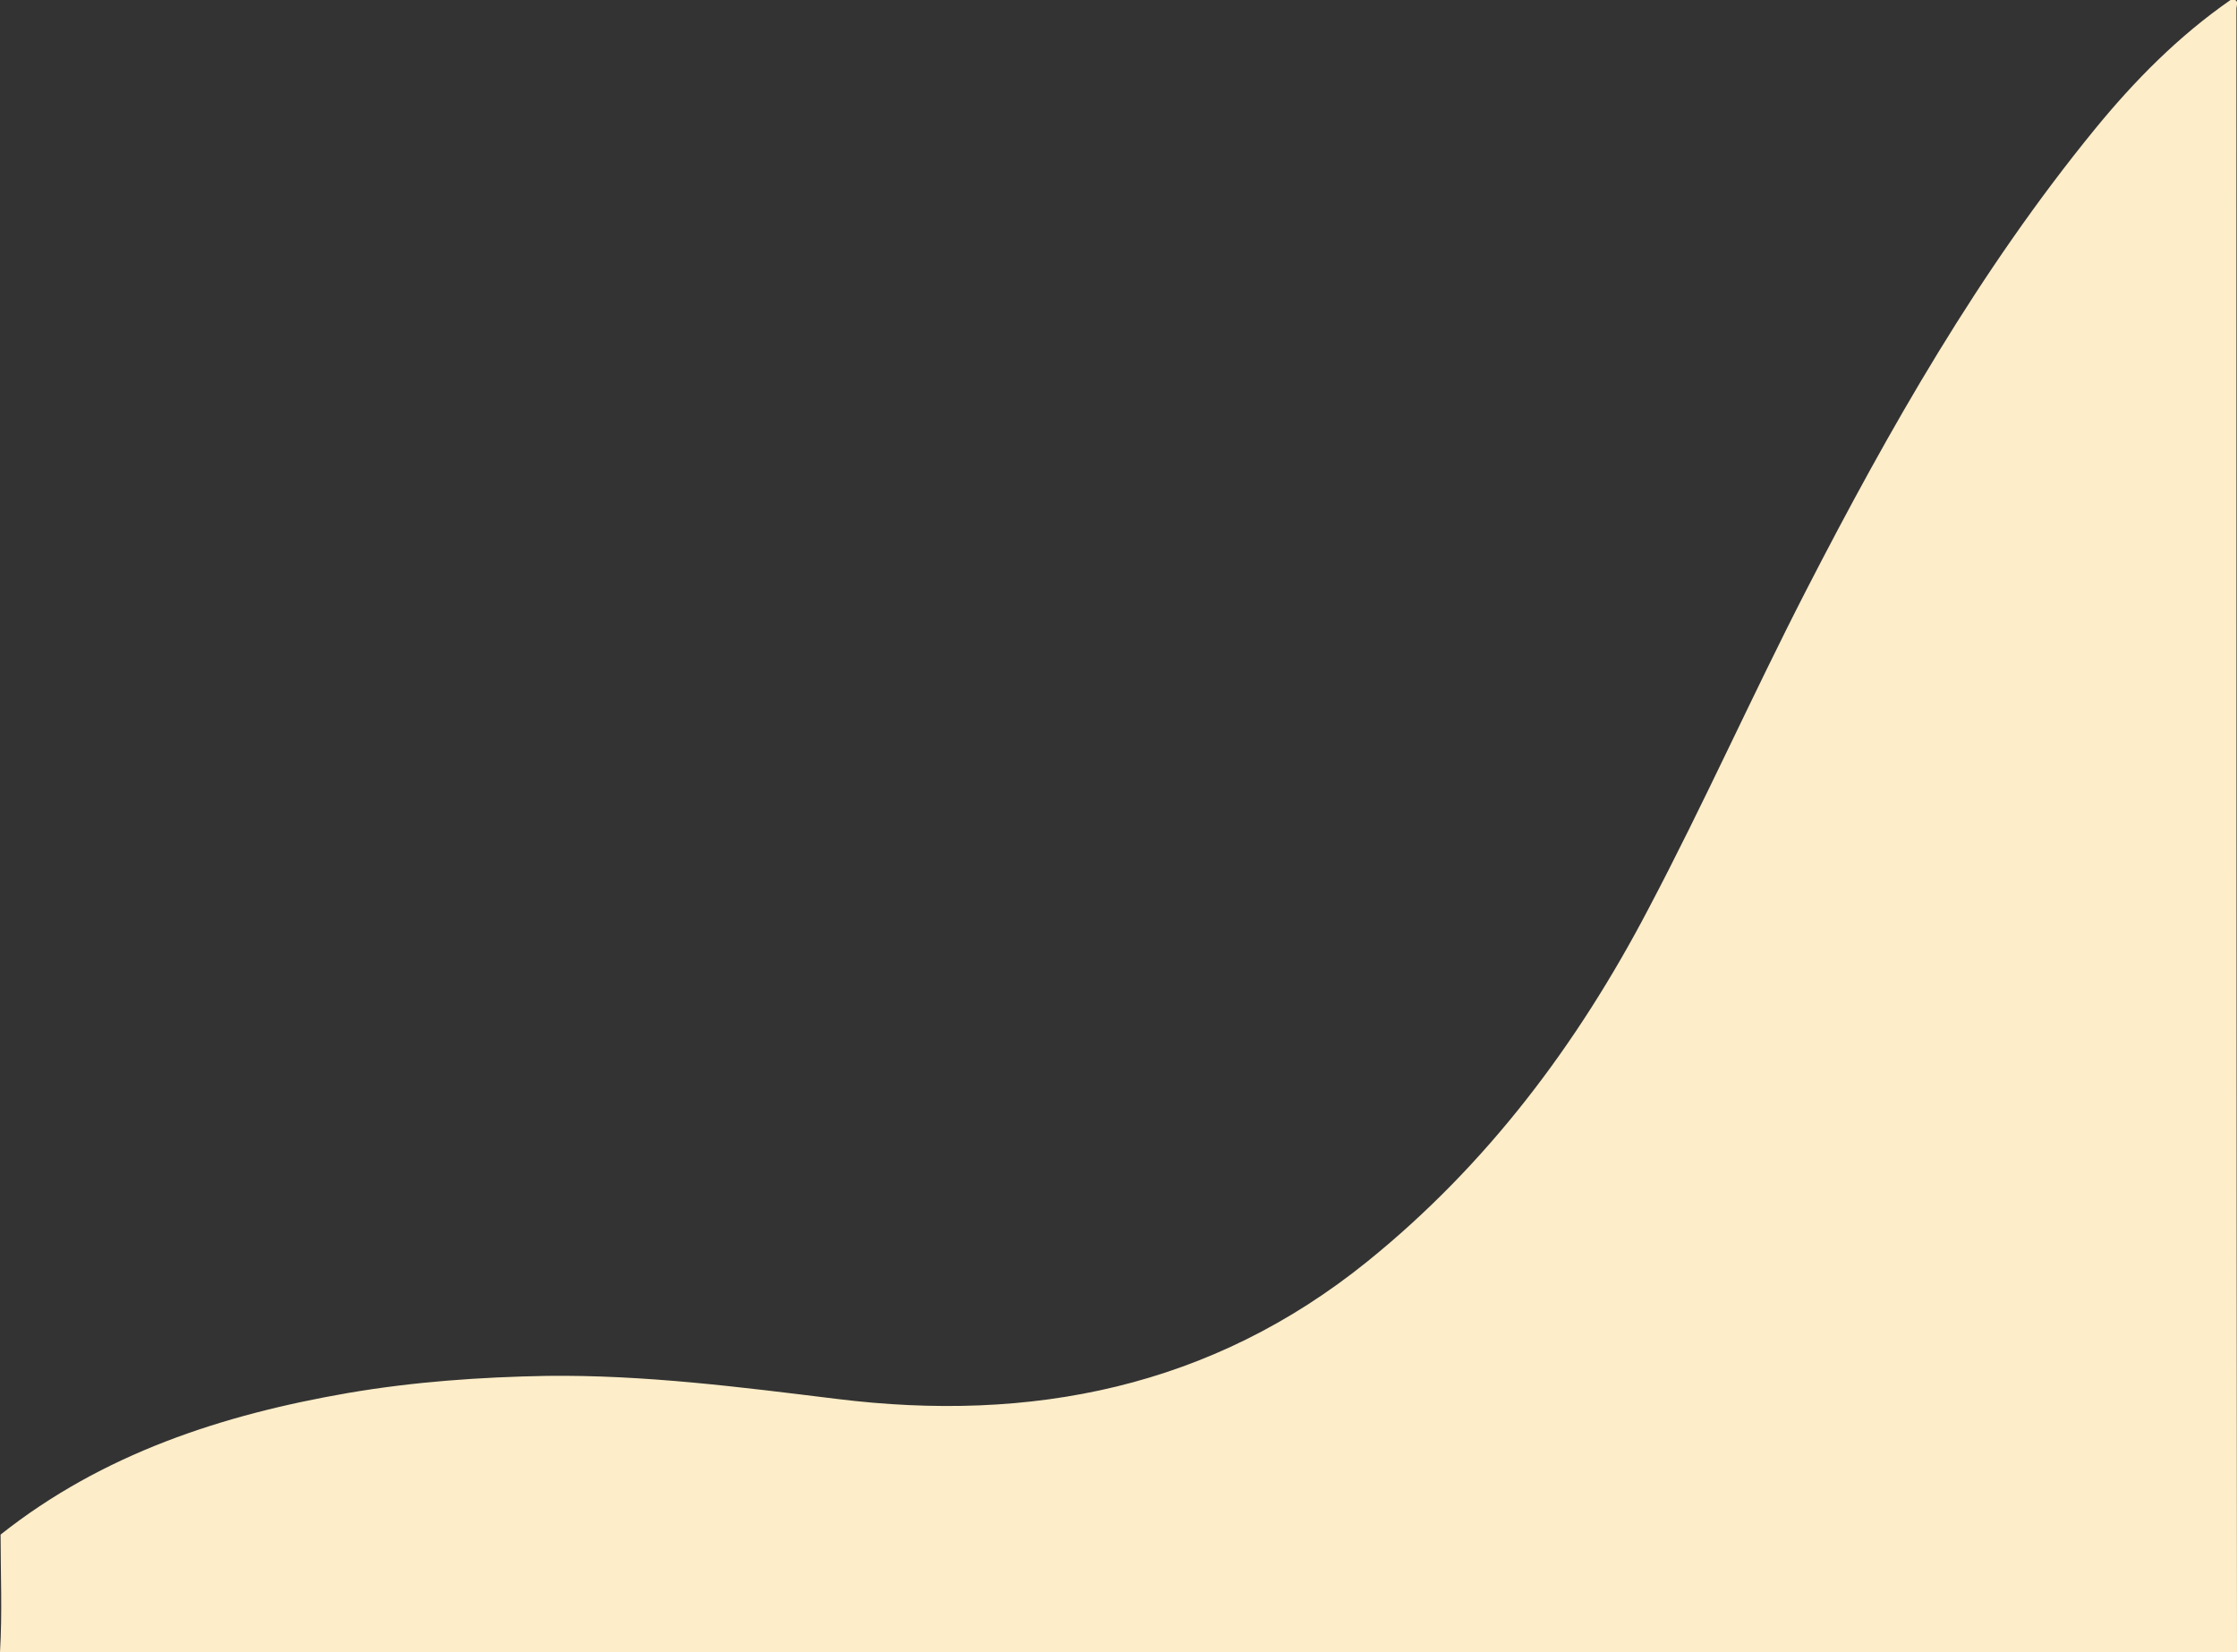
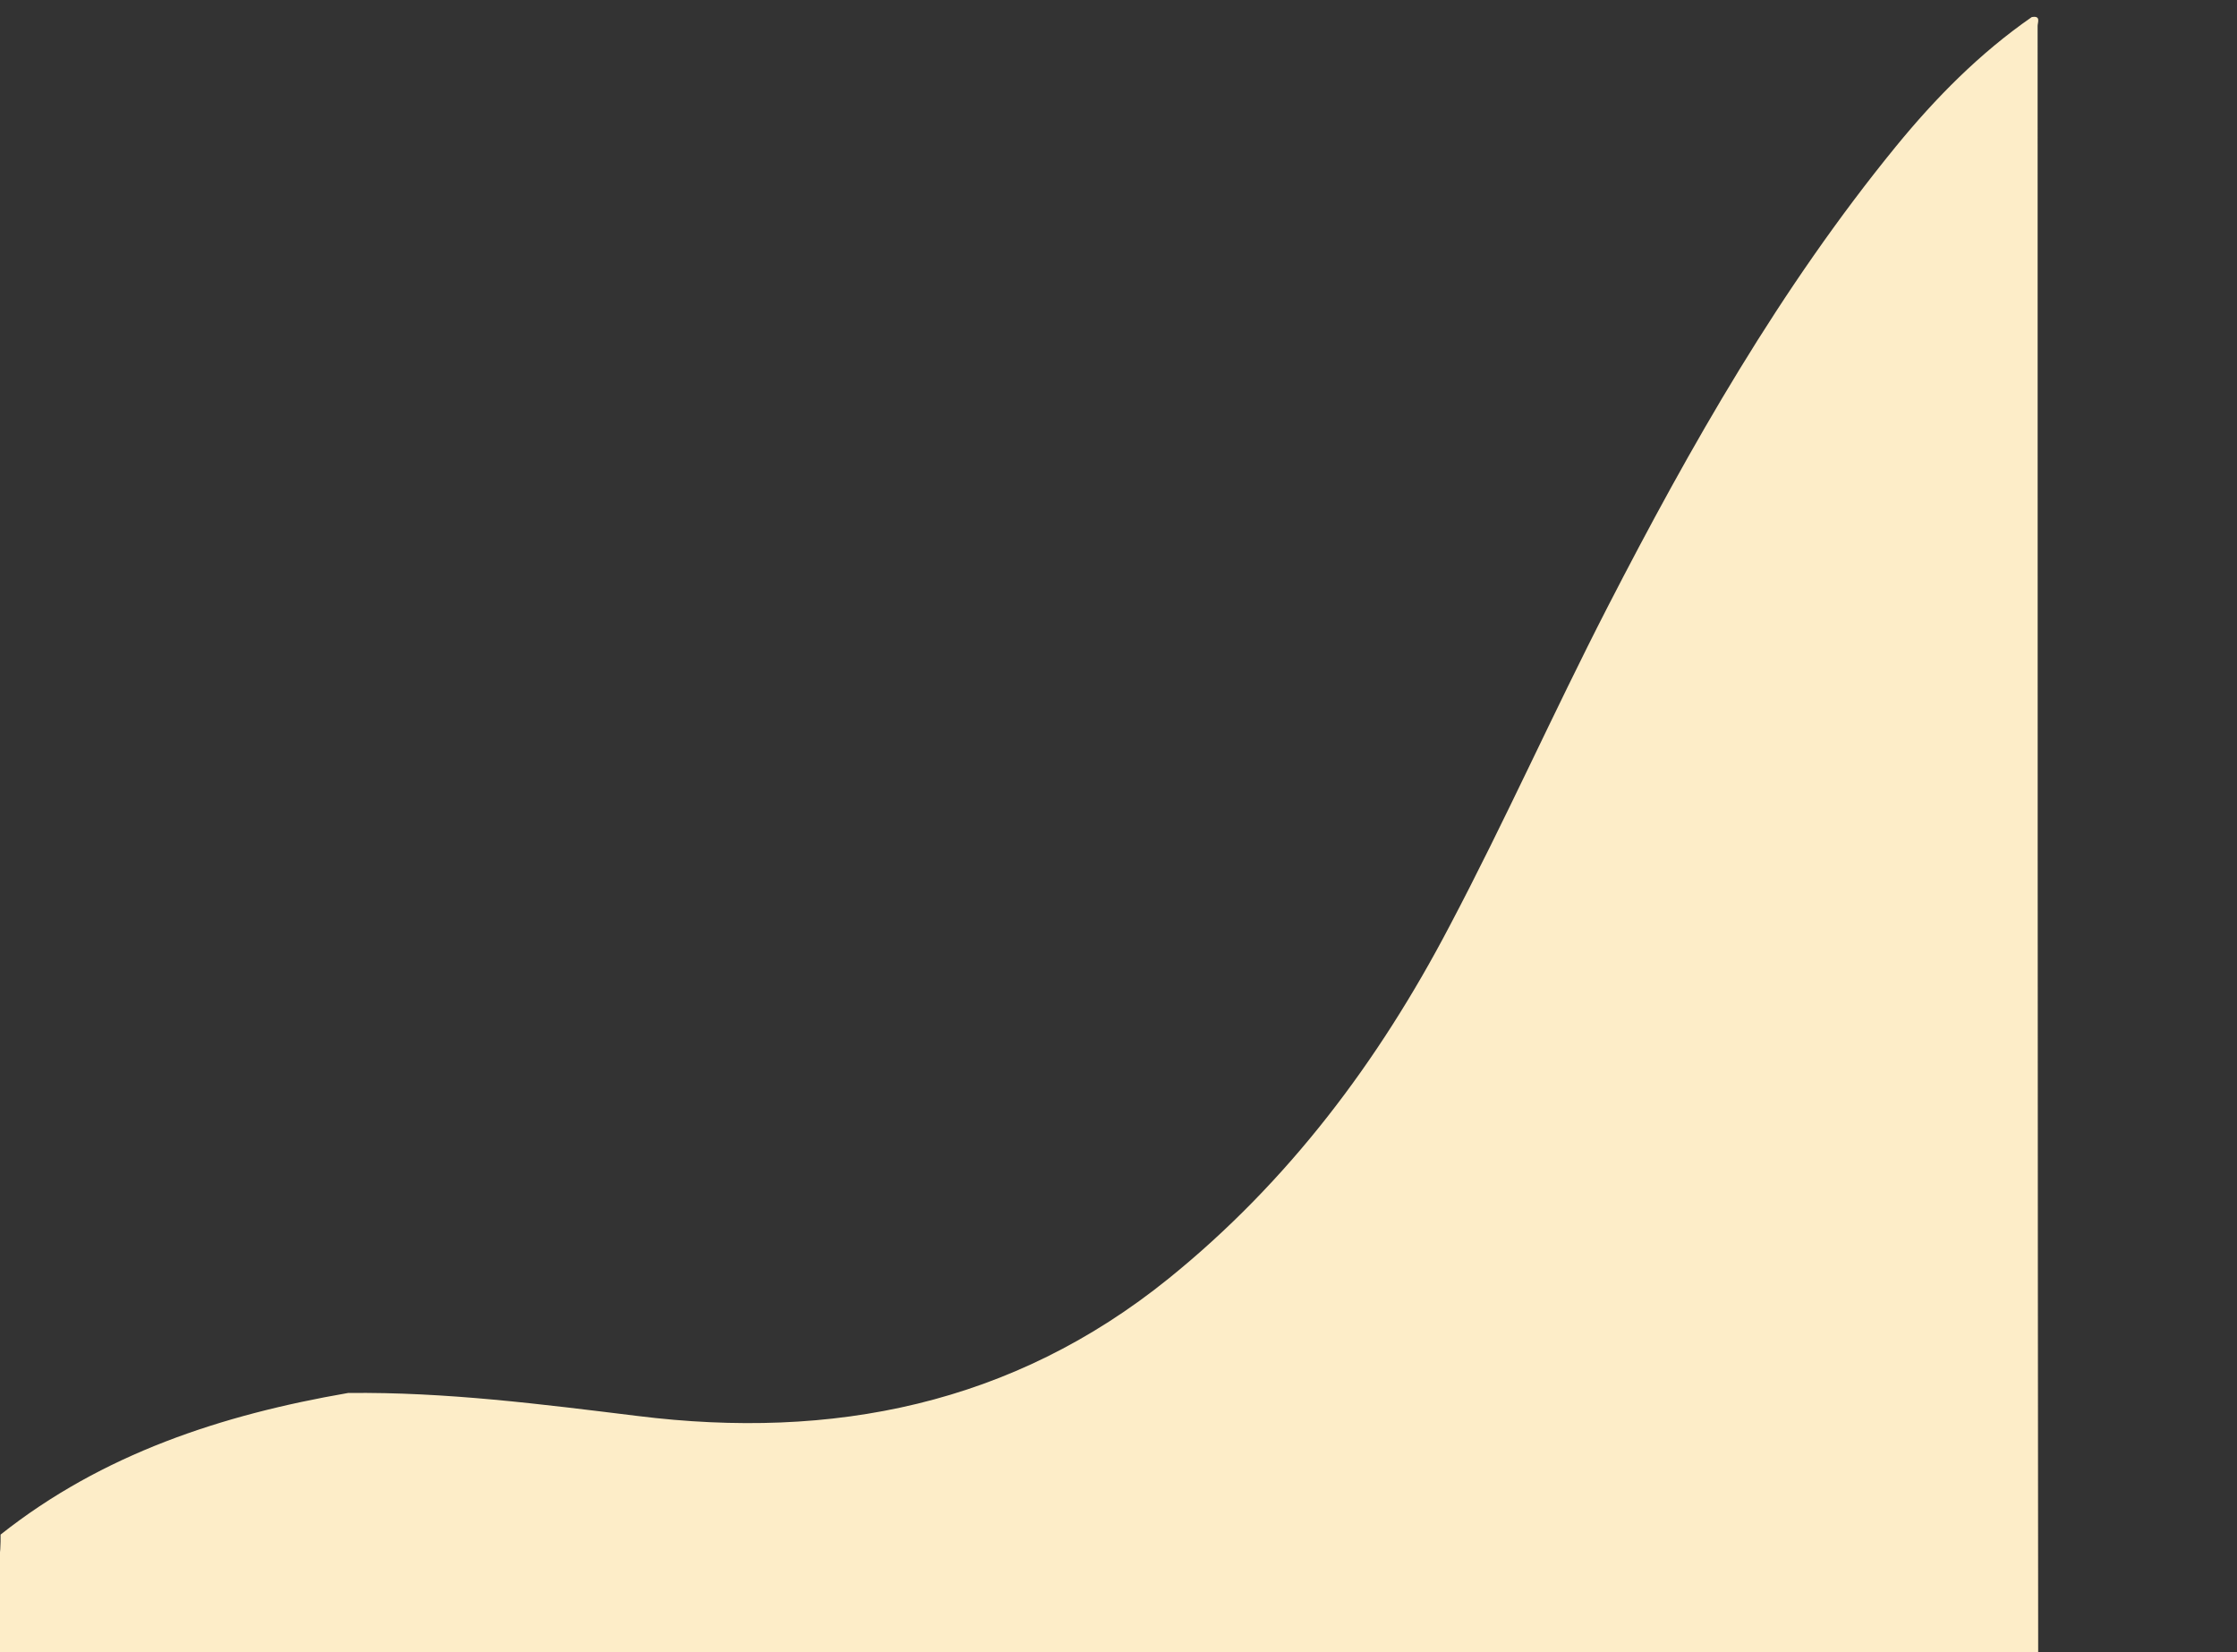
<svg xmlns="http://www.w3.org/2000/svg" x="0px" y="0px" viewBox="0 0 379.2 280" style="vertical-align: middle; max-width: 100%; width: 100%;" width="100%">
  <rect x="0" y="0" width="379.2" height="280" fill="#333333" stroke="none" />
  <g>
-     <path d="M0.1,260.1c17.3-13.7,37.5-20.3,58.9-24c11.1-1.9,22.4-2.7,33.7-2.9c16.5-0.2,32.8,1.9,49.1,3.9    c33,4.1,63.5-1.9,90-23.3c20.3-16.4,35.6-36.8,47.6-59.7c9.4-17.8,17.6-36.2,26.8-54.1c14.1-27.4,29.3-54.1,48.9-78.1    c6.7-8.2,14.2-15.8,23-21.9c1.6-0.3,1,0.9,1,1.5c0,93.3,0,186.7,0.1,280c0,2.1-0.4,3-2.6,2.5c-0.5-0.1-1,0-1.5,0    c-123.7,0-247.3,0-371,0.1c-3.4,0-4.3-0.6-4.1-4.1C0.4,273.4,0.1,266.7,0.1,260.1z" fill="rgb(253,237,200)" />
+     <path d="M0.1,260.1c17.3-13.7,37.5-20.3,58.9-24c16.5-0.2,32.8,1.9,49.1,3.9    c33,4.1,63.5-1.9,90-23.3c20.3-16.4,35.6-36.8,47.6-59.7c9.4-17.8,17.6-36.2,26.8-54.1c14.1-27.4,29.3-54.1,48.9-78.1    c6.7-8.2,14.2-15.8,23-21.9c1.6-0.3,1,0.9,1,1.5c0,93.3,0,186.7,0.1,280c0,2.1-0.4,3-2.6,2.5c-0.5-0.1-1,0-1.5,0    c-123.7,0-247.3,0-371,0.1c-3.4,0-4.3-0.6-4.1-4.1C0.4,273.4,0.1,266.7,0.1,260.1z" fill="rgb(253,237,200)" />
  </g>
</svg>